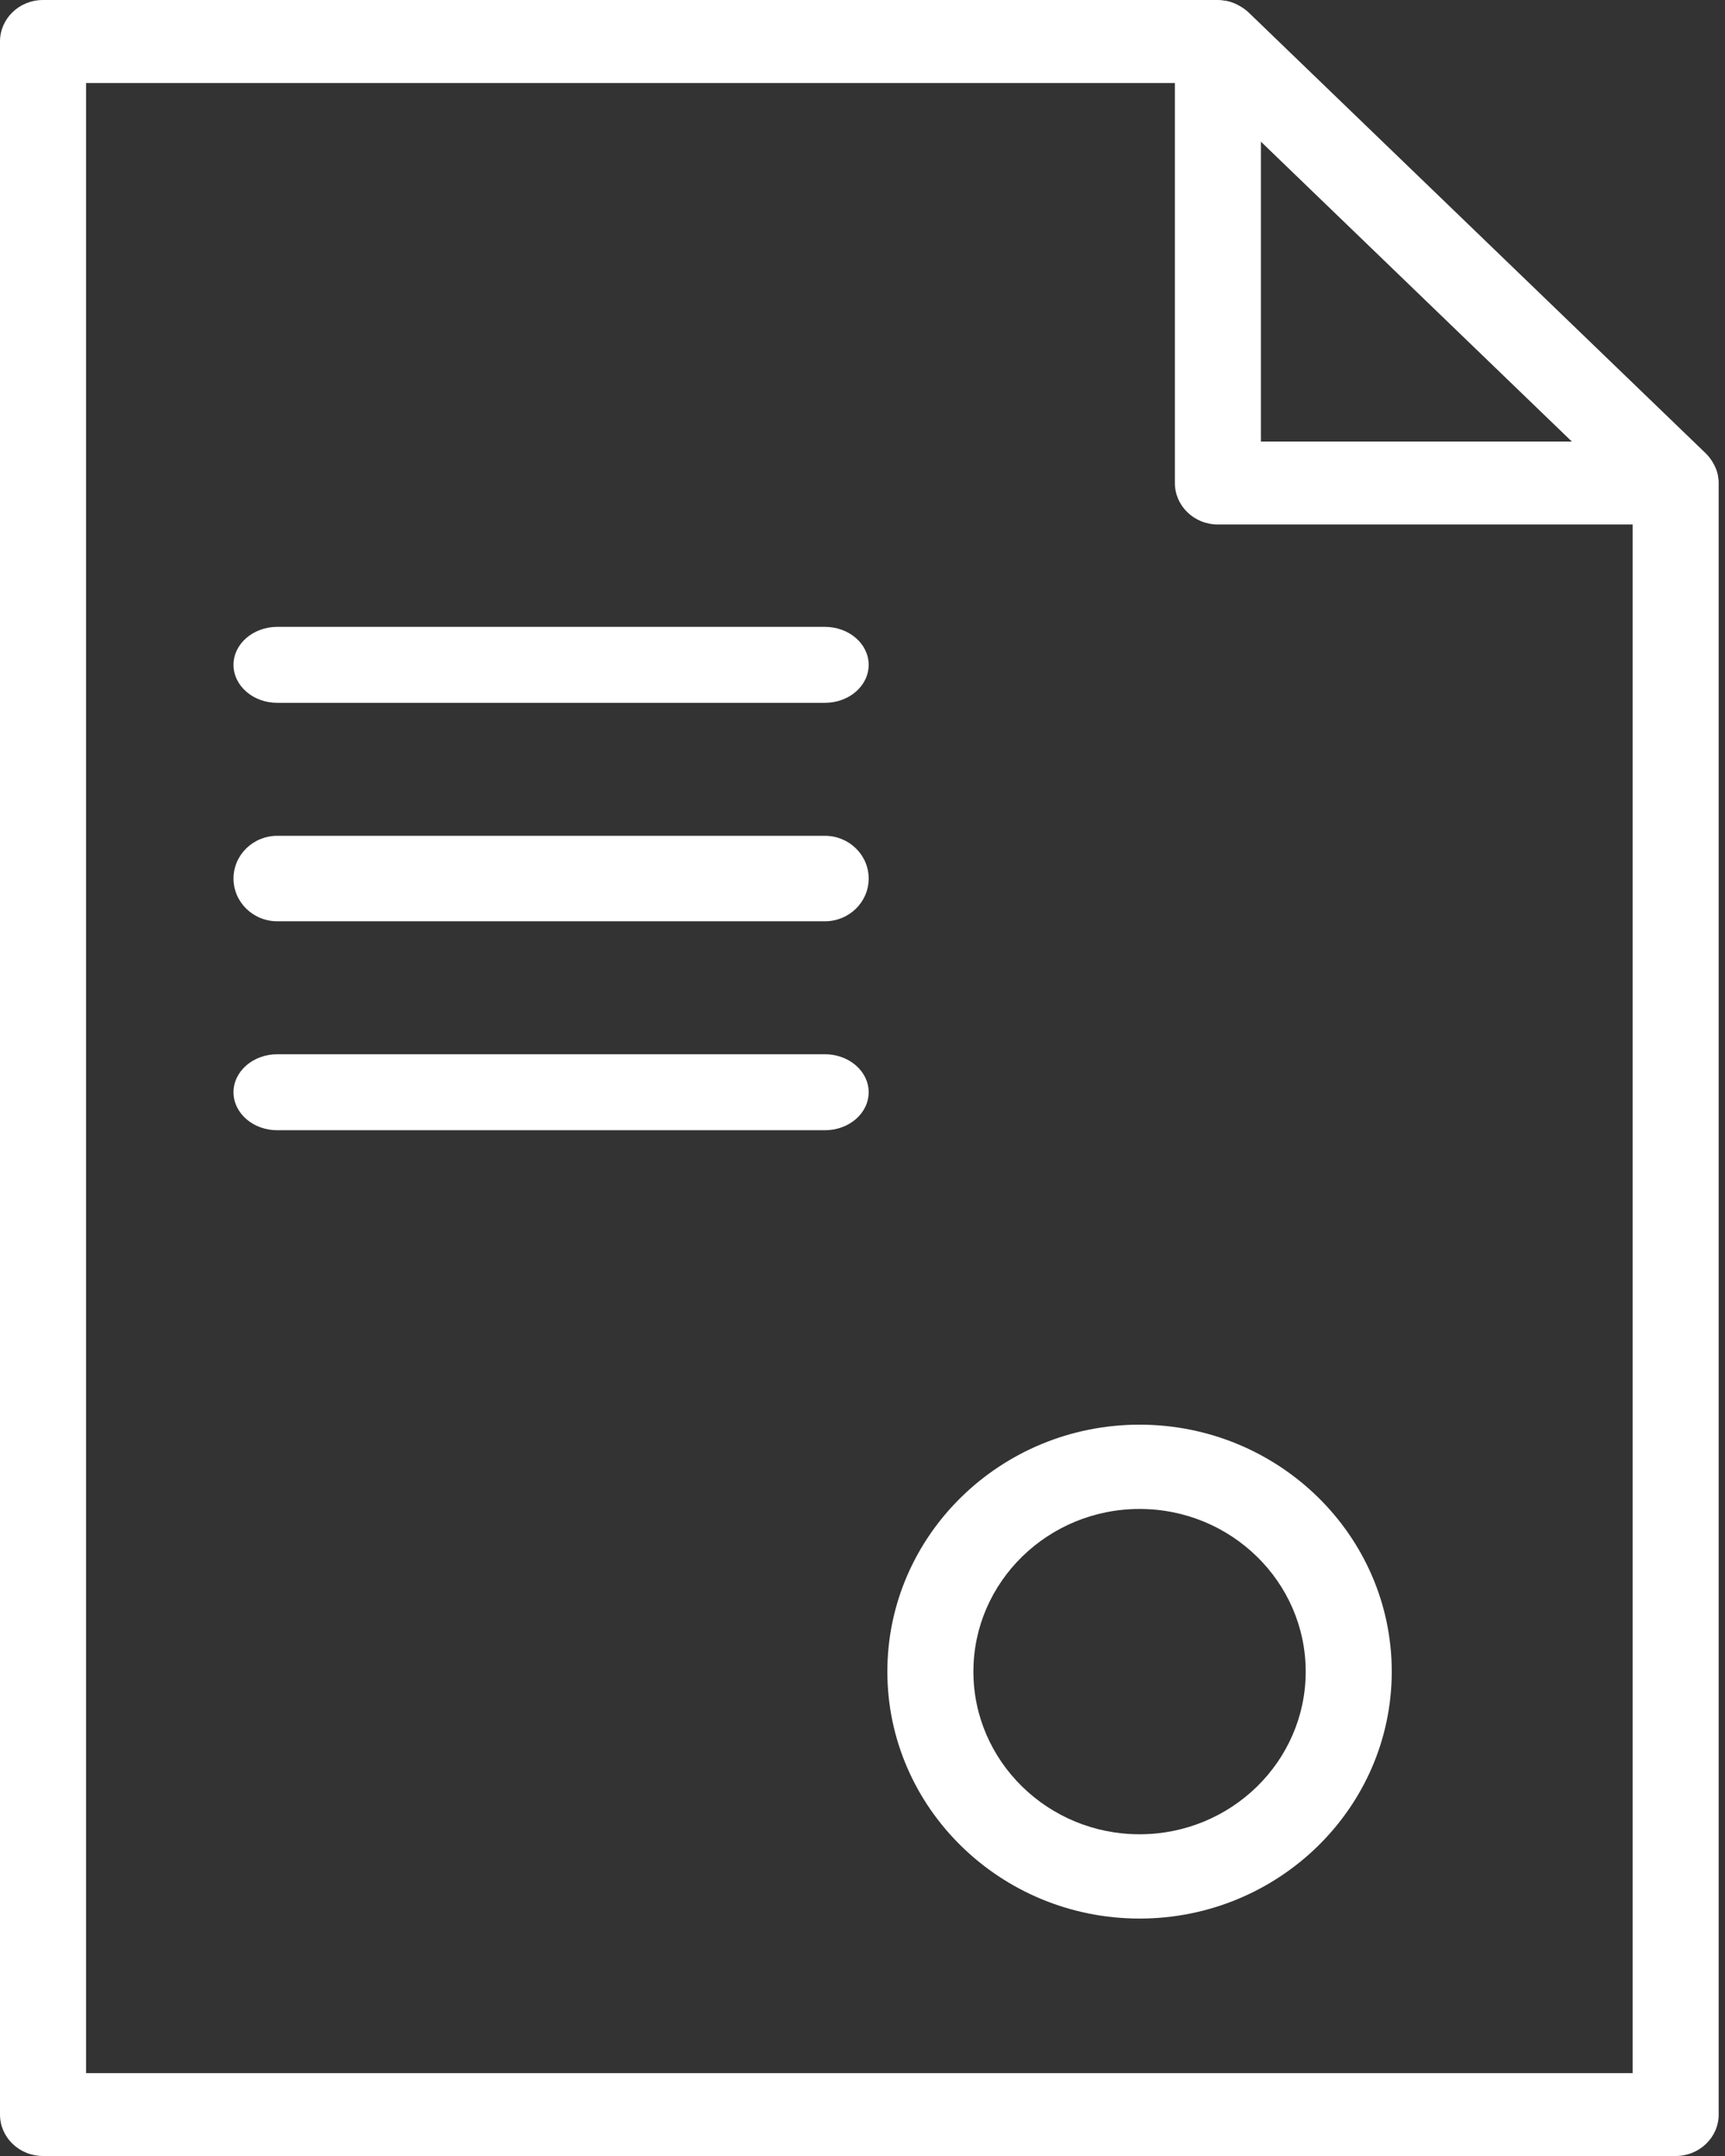
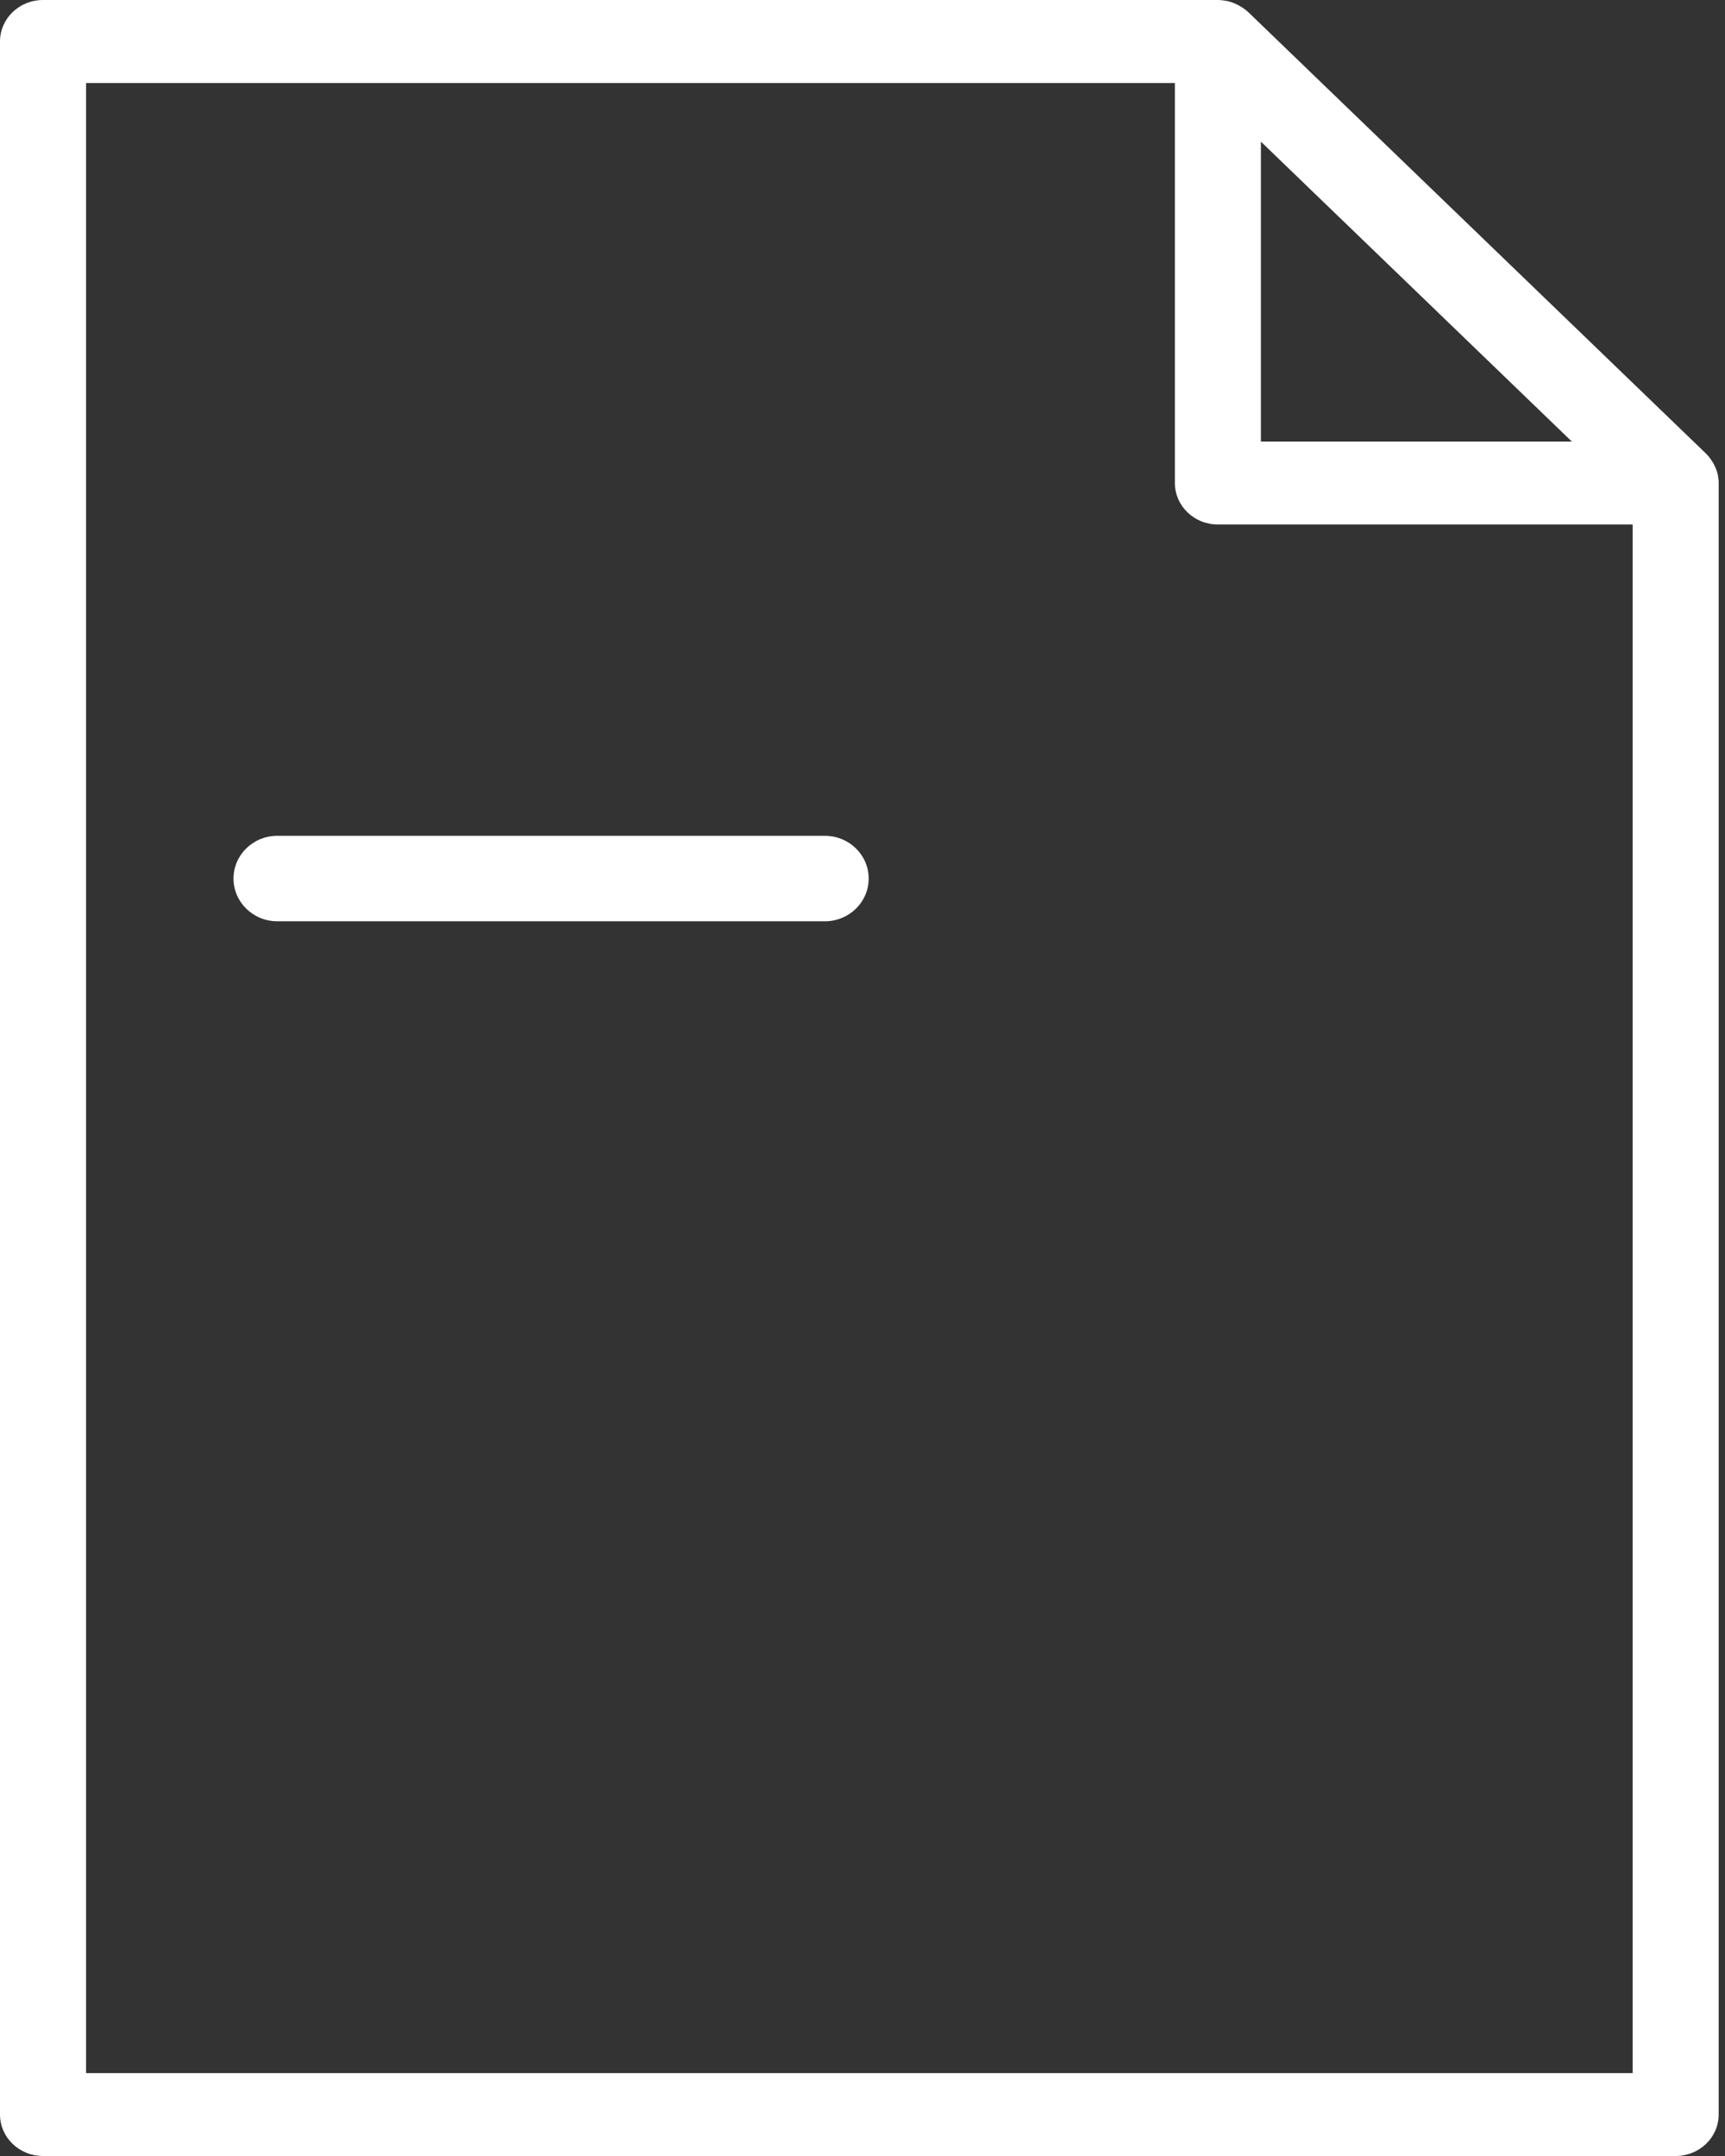
<svg xmlns="http://www.w3.org/2000/svg" width="100" height="125" viewBox="0 0 100 125" fill="none">
  <rect x="0" y="0" width="100" height="125" fill="#333333" stroke="none" />
  <g clip-path="url(#clip0_57_152)">
    <path d="M99.588 27.561C99.587 27.551 99.587 27.54 99.584 27.53C99.541 27.323 99.463 27.129 99.368 26.945C99.345 26.9 99.32 26.857 99.294 26.812C99.185 26.629 99.061 26.458 98.908 26.309C98.906 26.307 98.905 26.304 98.903 26.302L72.365 0.705C72.362 0.704 72.361 0.704 72.359 0.702C72.205 0.555 72.025 0.434 71.836 0.329C71.791 0.303 71.746 0.279 71.7 0.256C71.508 0.165 71.309 0.09 71.094 0.048C71.081 0.045 71.069 0.046 71.056 0.045C70.908 0.019 70.757 0 70.6 0H2.494C1.115 0 0 1.077 0 2.404V122.596C0 123.923 1.115 125 2.494 125H97.139C98.517 125 99.633 123.923 99.633 122.596V28C99.634 27.852 99.616 27.705 99.588 27.561ZM73.096 8.213L91.121 25.6H73.096V8.213ZM4.989 120.194V4.812H68.109V28.005C68.109 29.332 69.224 30.409 70.602 30.409H94.647V120.196L4.989 120.194Z" fill="white" />
-     <path d="M47.818 36.344H16.077C14.673 36.344 13.537 37.33 13.537 38.546C13.537 39.762 14.673 40.749 16.077 40.749H47.818C49.222 40.749 50.358 39.762 50.358 38.546C50.358 37.33 49.222 36.344 47.818 36.344Z" fill="white" />
    <path d="M47.818 48.458H16.077C14.673 48.458 13.537 49.568 13.537 50.936C13.537 52.304 14.673 53.414 16.077 53.414H47.818C49.222 53.414 50.358 52.304 50.358 50.936C50.358 49.568 49.222 48.458 47.818 48.458Z" fill="white" />
-     <path d="M47.818 61.123H16.077C14.673 61.123 13.537 62.11 13.537 63.326C13.537 64.542 14.673 65.529 16.077 65.529H47.818C49.222 65.529 50.358 64.542 50.358 63.326C50.358 62.11 49.222 61.123 47.818 61.123Z" fill="white" />
-     <path d="M66.062 82.599C57.999 82.599 51.441 89.02 51.441 96.915C51.441 104.811 58.001 111.234 66.062 111.234C74.123 111.234 80.681 104.811 80.681 96.915C80.681 89.02 74.123 82.599 66.062 82.599ZM66.062 106.347C60.751 106.347 56.429 102.115 56.429 96.915C56.429 91.716 60.751 87.486 66.062 87.486C71.371 87.486 75.693 91.716 75.693 96.915C75.693 102.117 71.373 106.347 66.062 106.347Z" fill="white" />
  </g>
  <defs>
    <clipPath id="clip0_57_152">
      <rect width="100" height="125" fill="white" />
    </clipPath>
  </defs>
</svg>